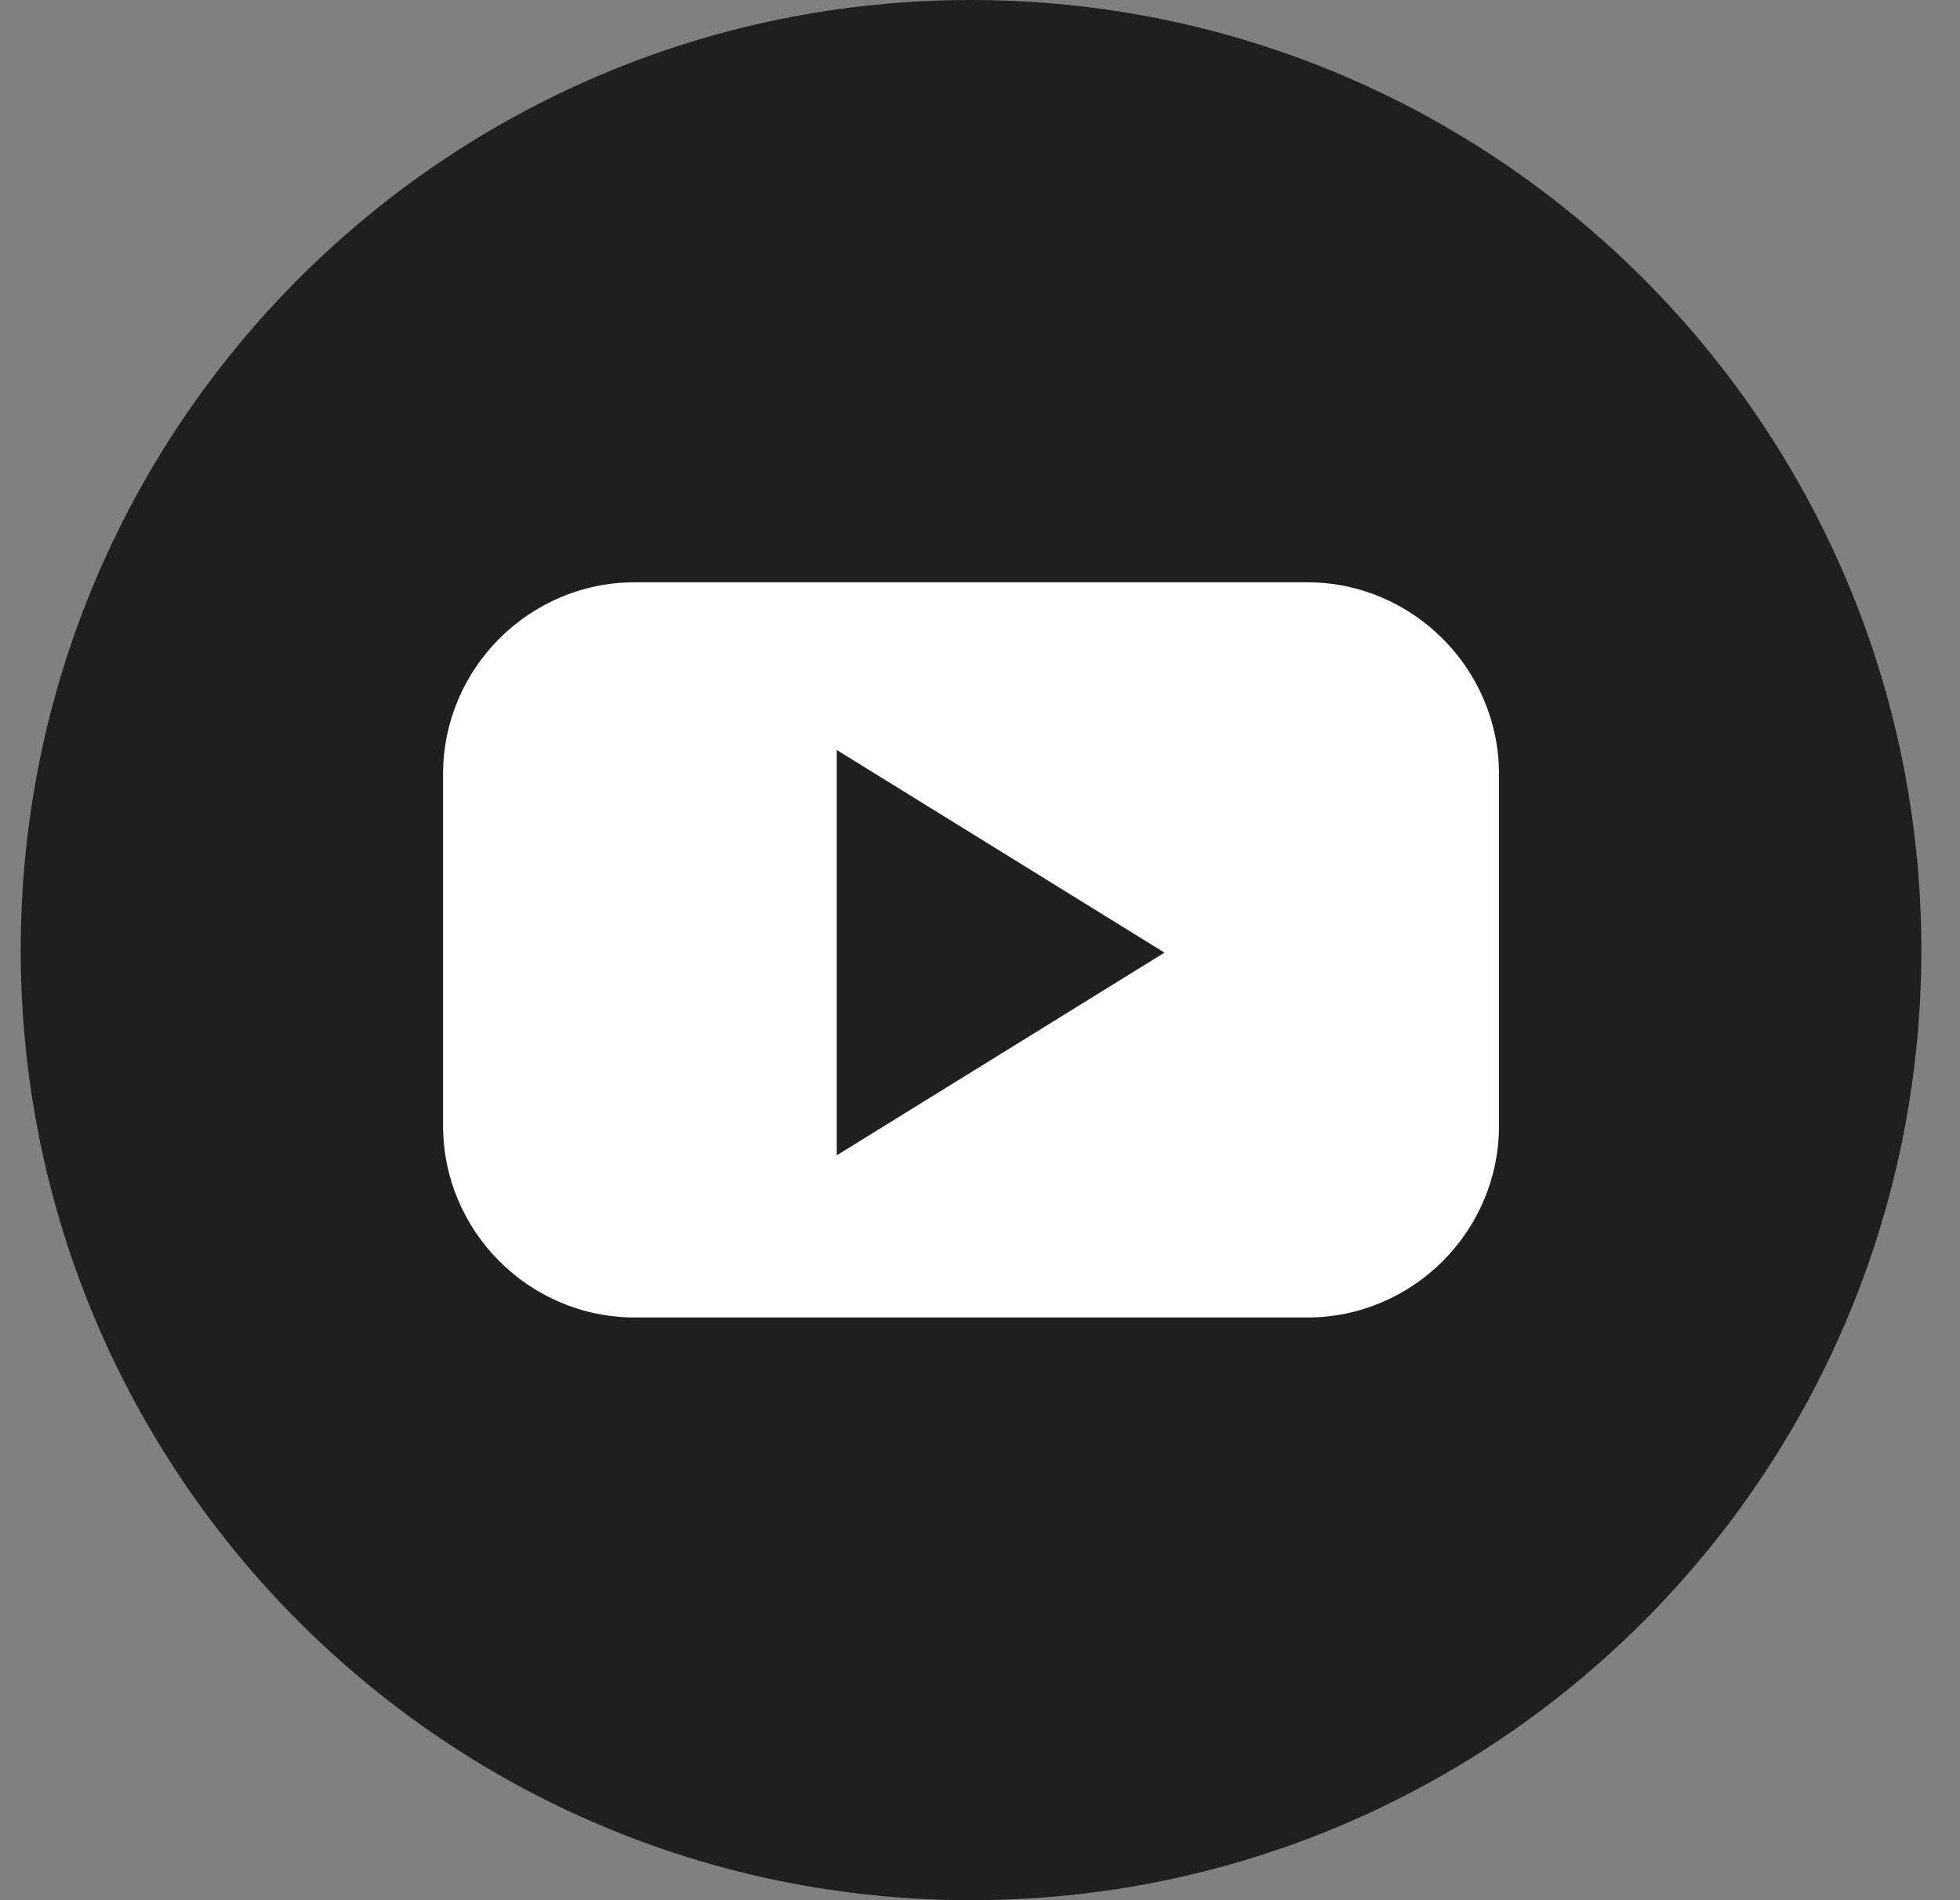
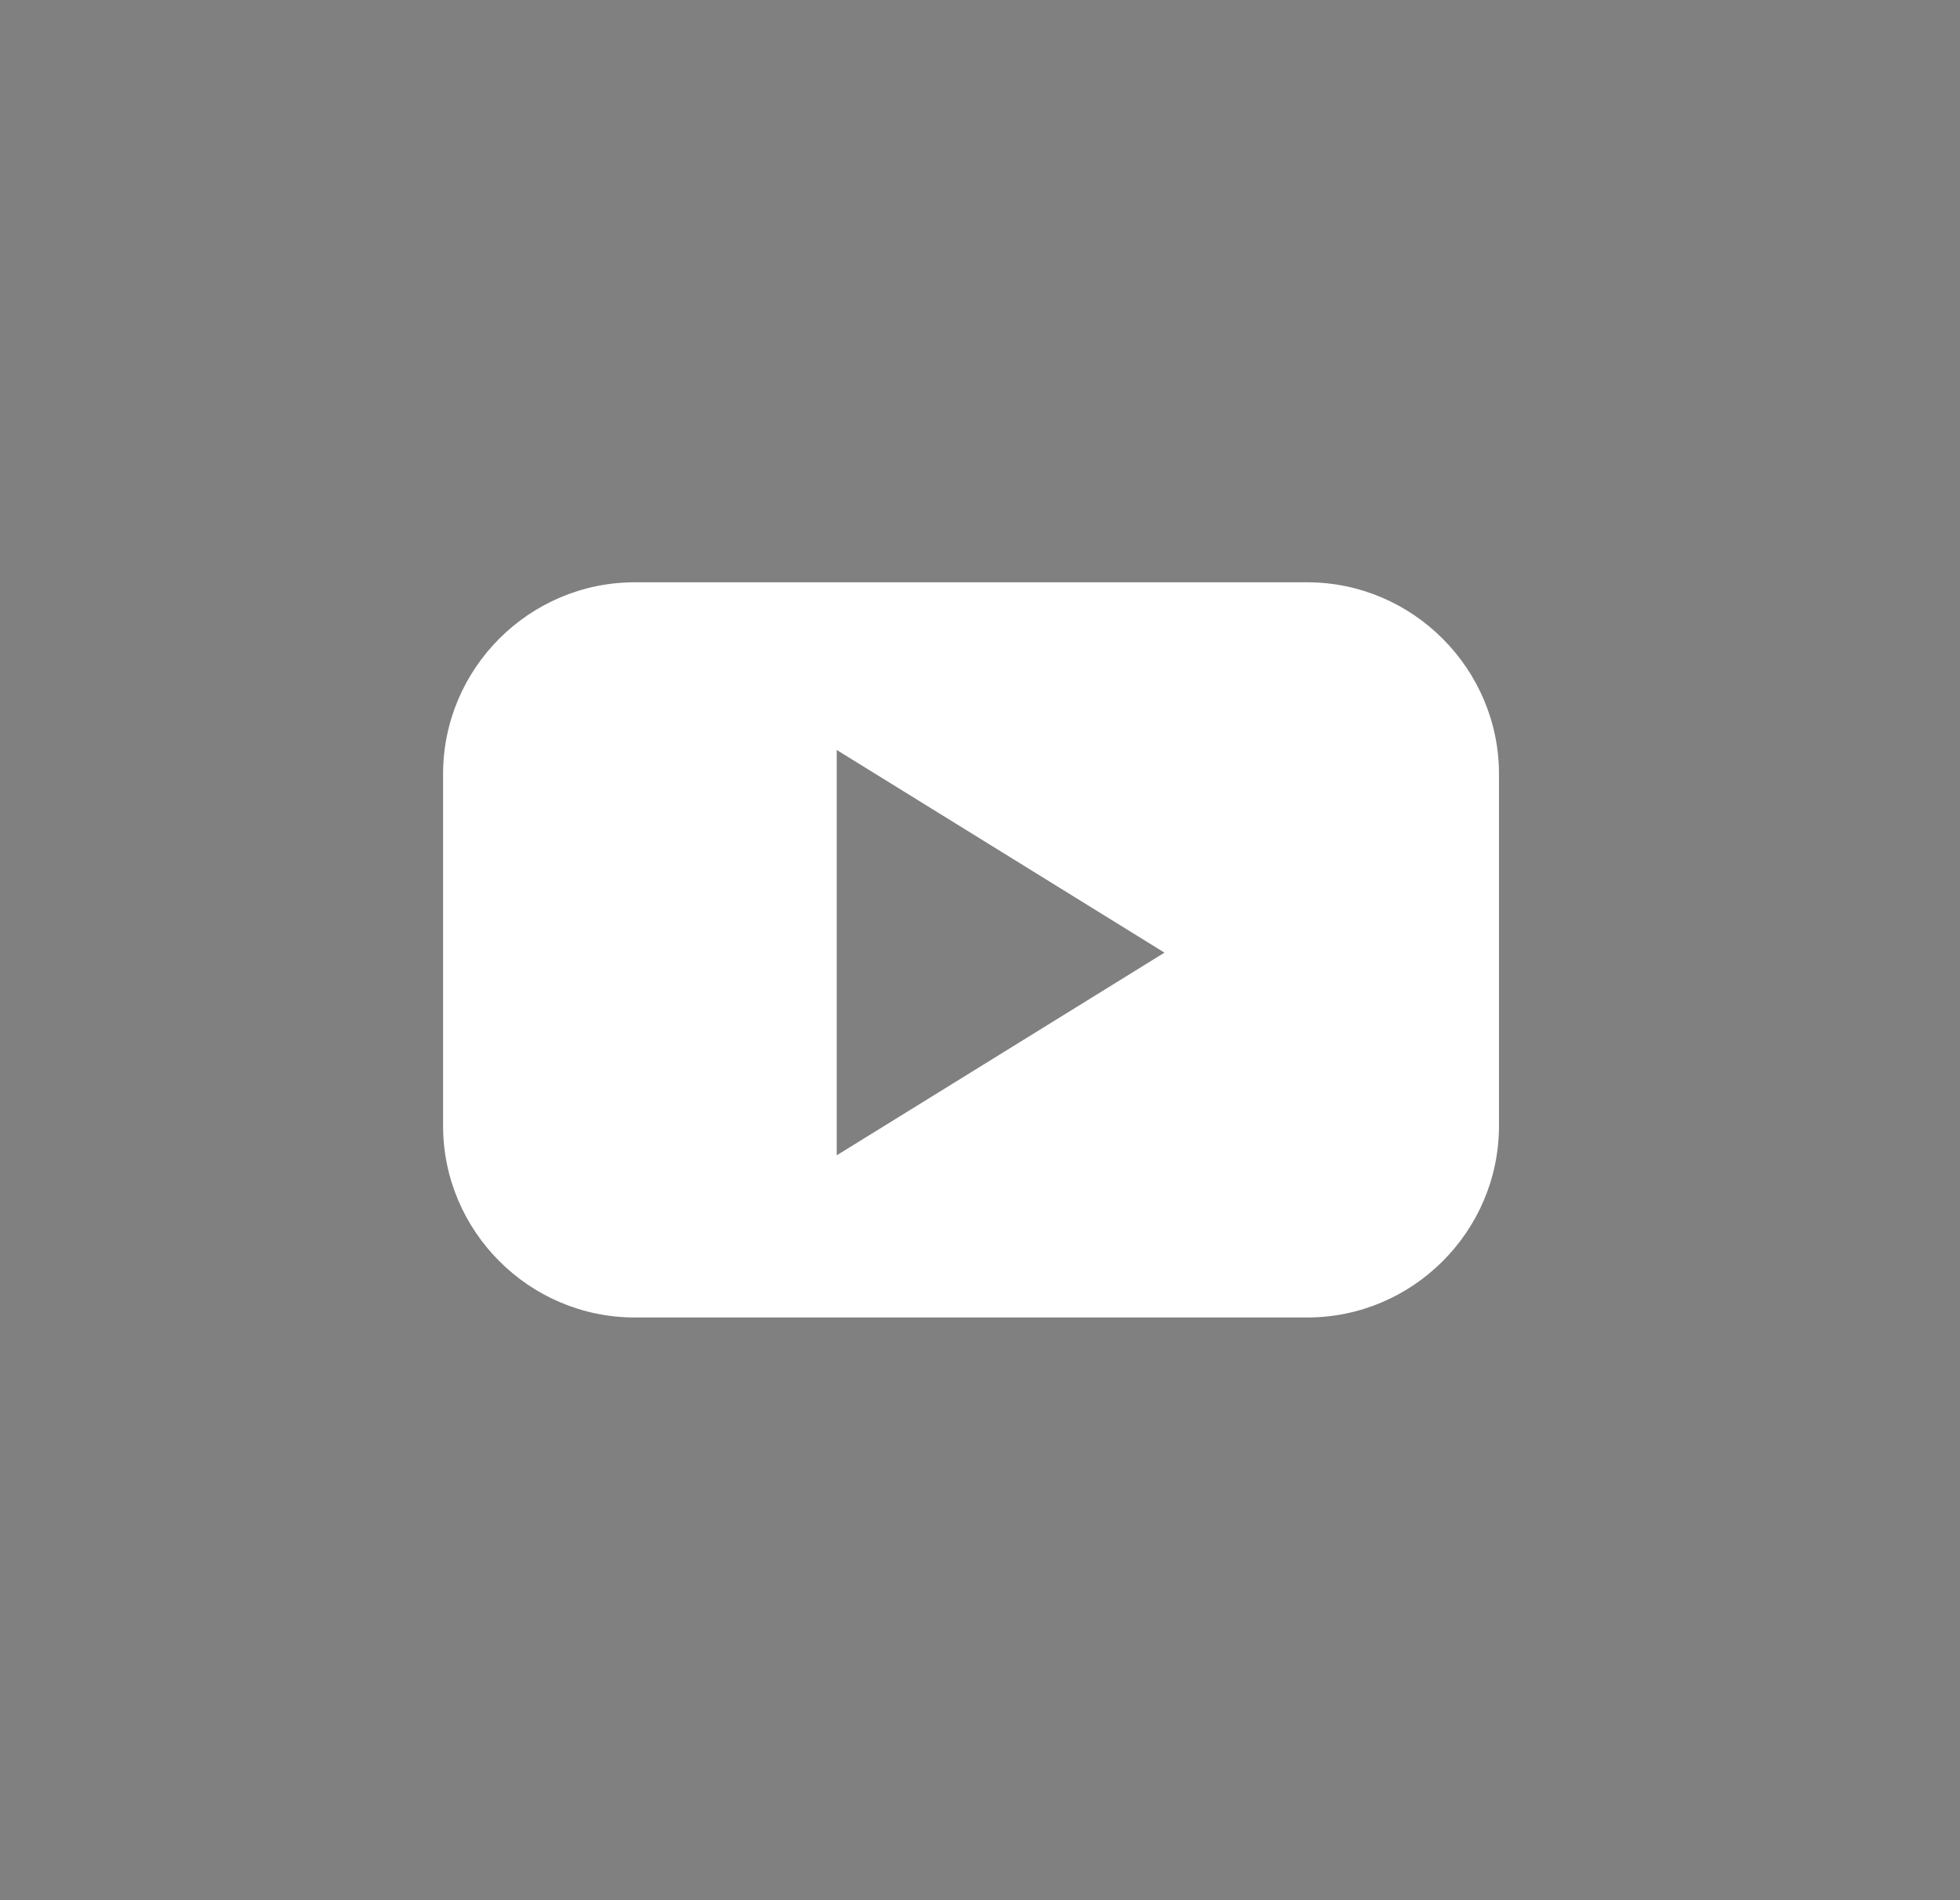
<svg xmlns="http://www.w3.org/2000/svg" width="33" height="32" viewBox="0 0 33 32" fill="none">
  <rect x="0" y="0" width="33" height="32" fill="#808080" stroke="none" />
-   <path d="M16.349 32C25.185 32 32.349 24.837 32.349 16C32.349 7.163 25.185 0 16.349 0C7.512 0 0.349 7.163 0.349 16C0.349 24.837 7.512 32 16.349 32Z" fill="#1F1F1F" />
  <path d="M22.009 9.806H10.688C8.911 9.806 7.46 11.257 7.46 13.035V18.958C7.46 20.736 8.911 22.187 10.688 22.187H22.009C23.787 22.187 25.238 20.736 25.238 18.958V13.035C25.238 11.264 23.787 9.806 22.009 9.806ZM16.847 17.75L14.088 19.456V16.043V12.63L16.847 14.336L19.606 16.043L16.847 17.75Z" fill="white" />
</svg>